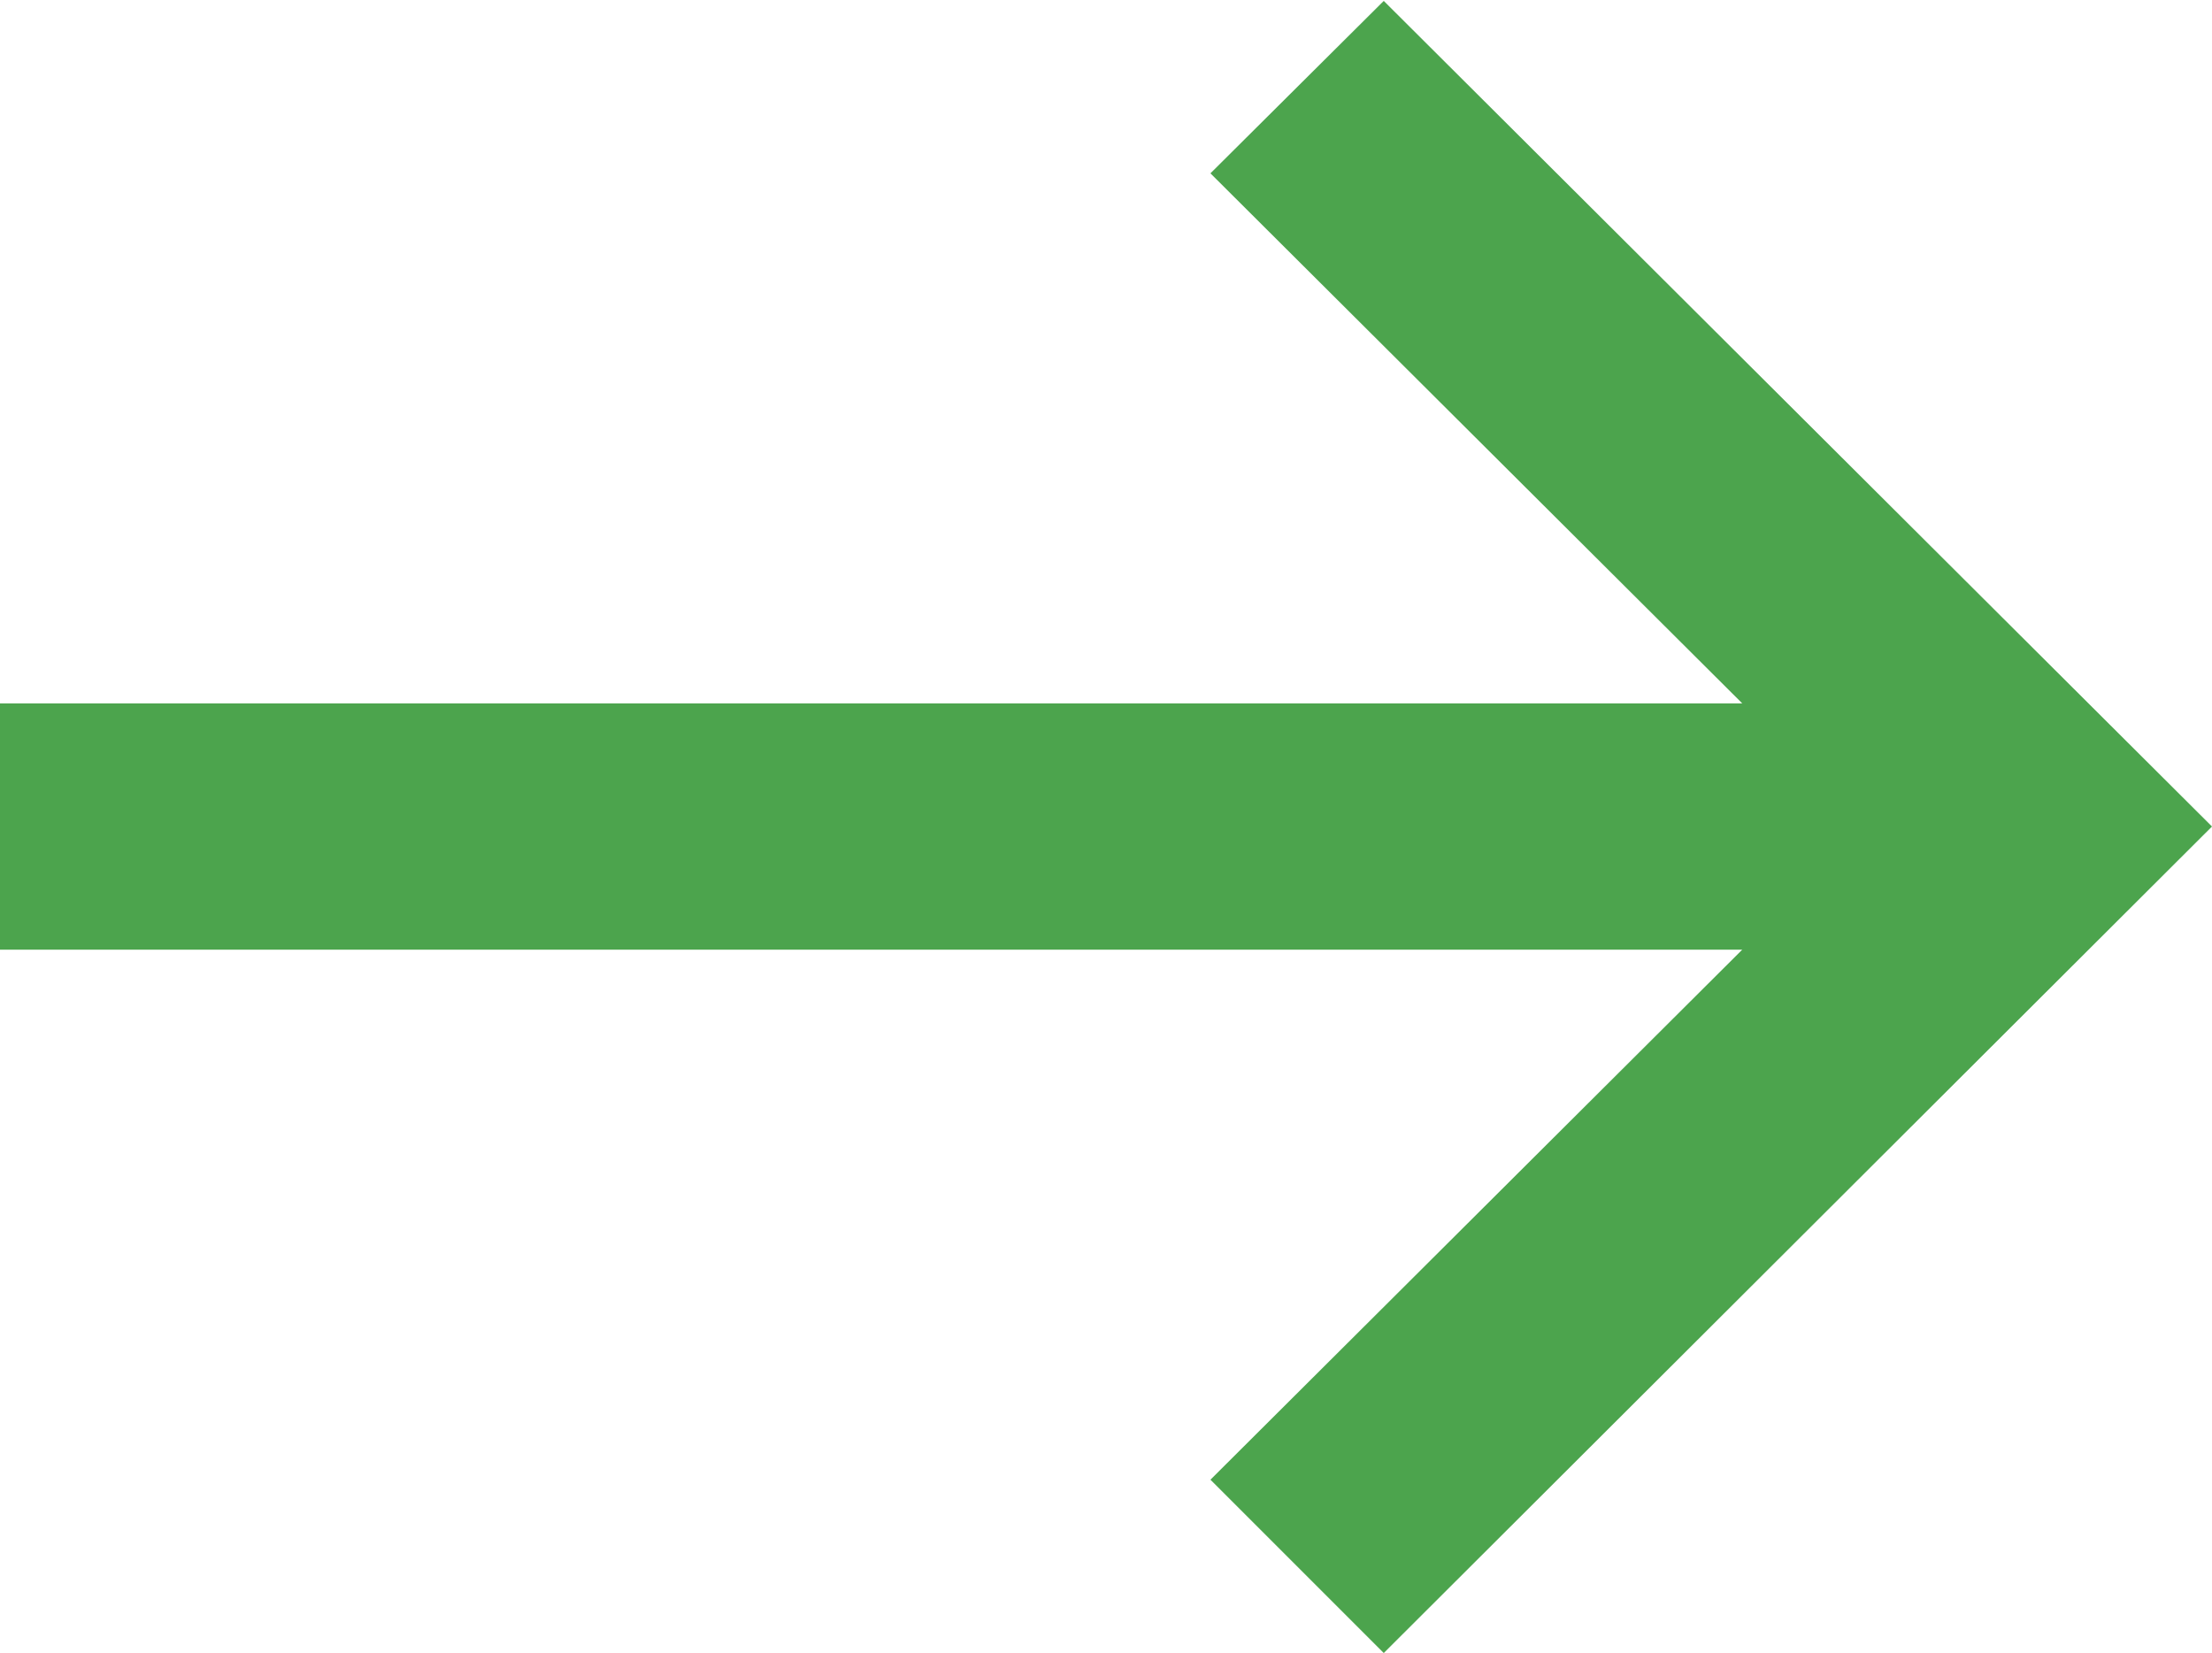
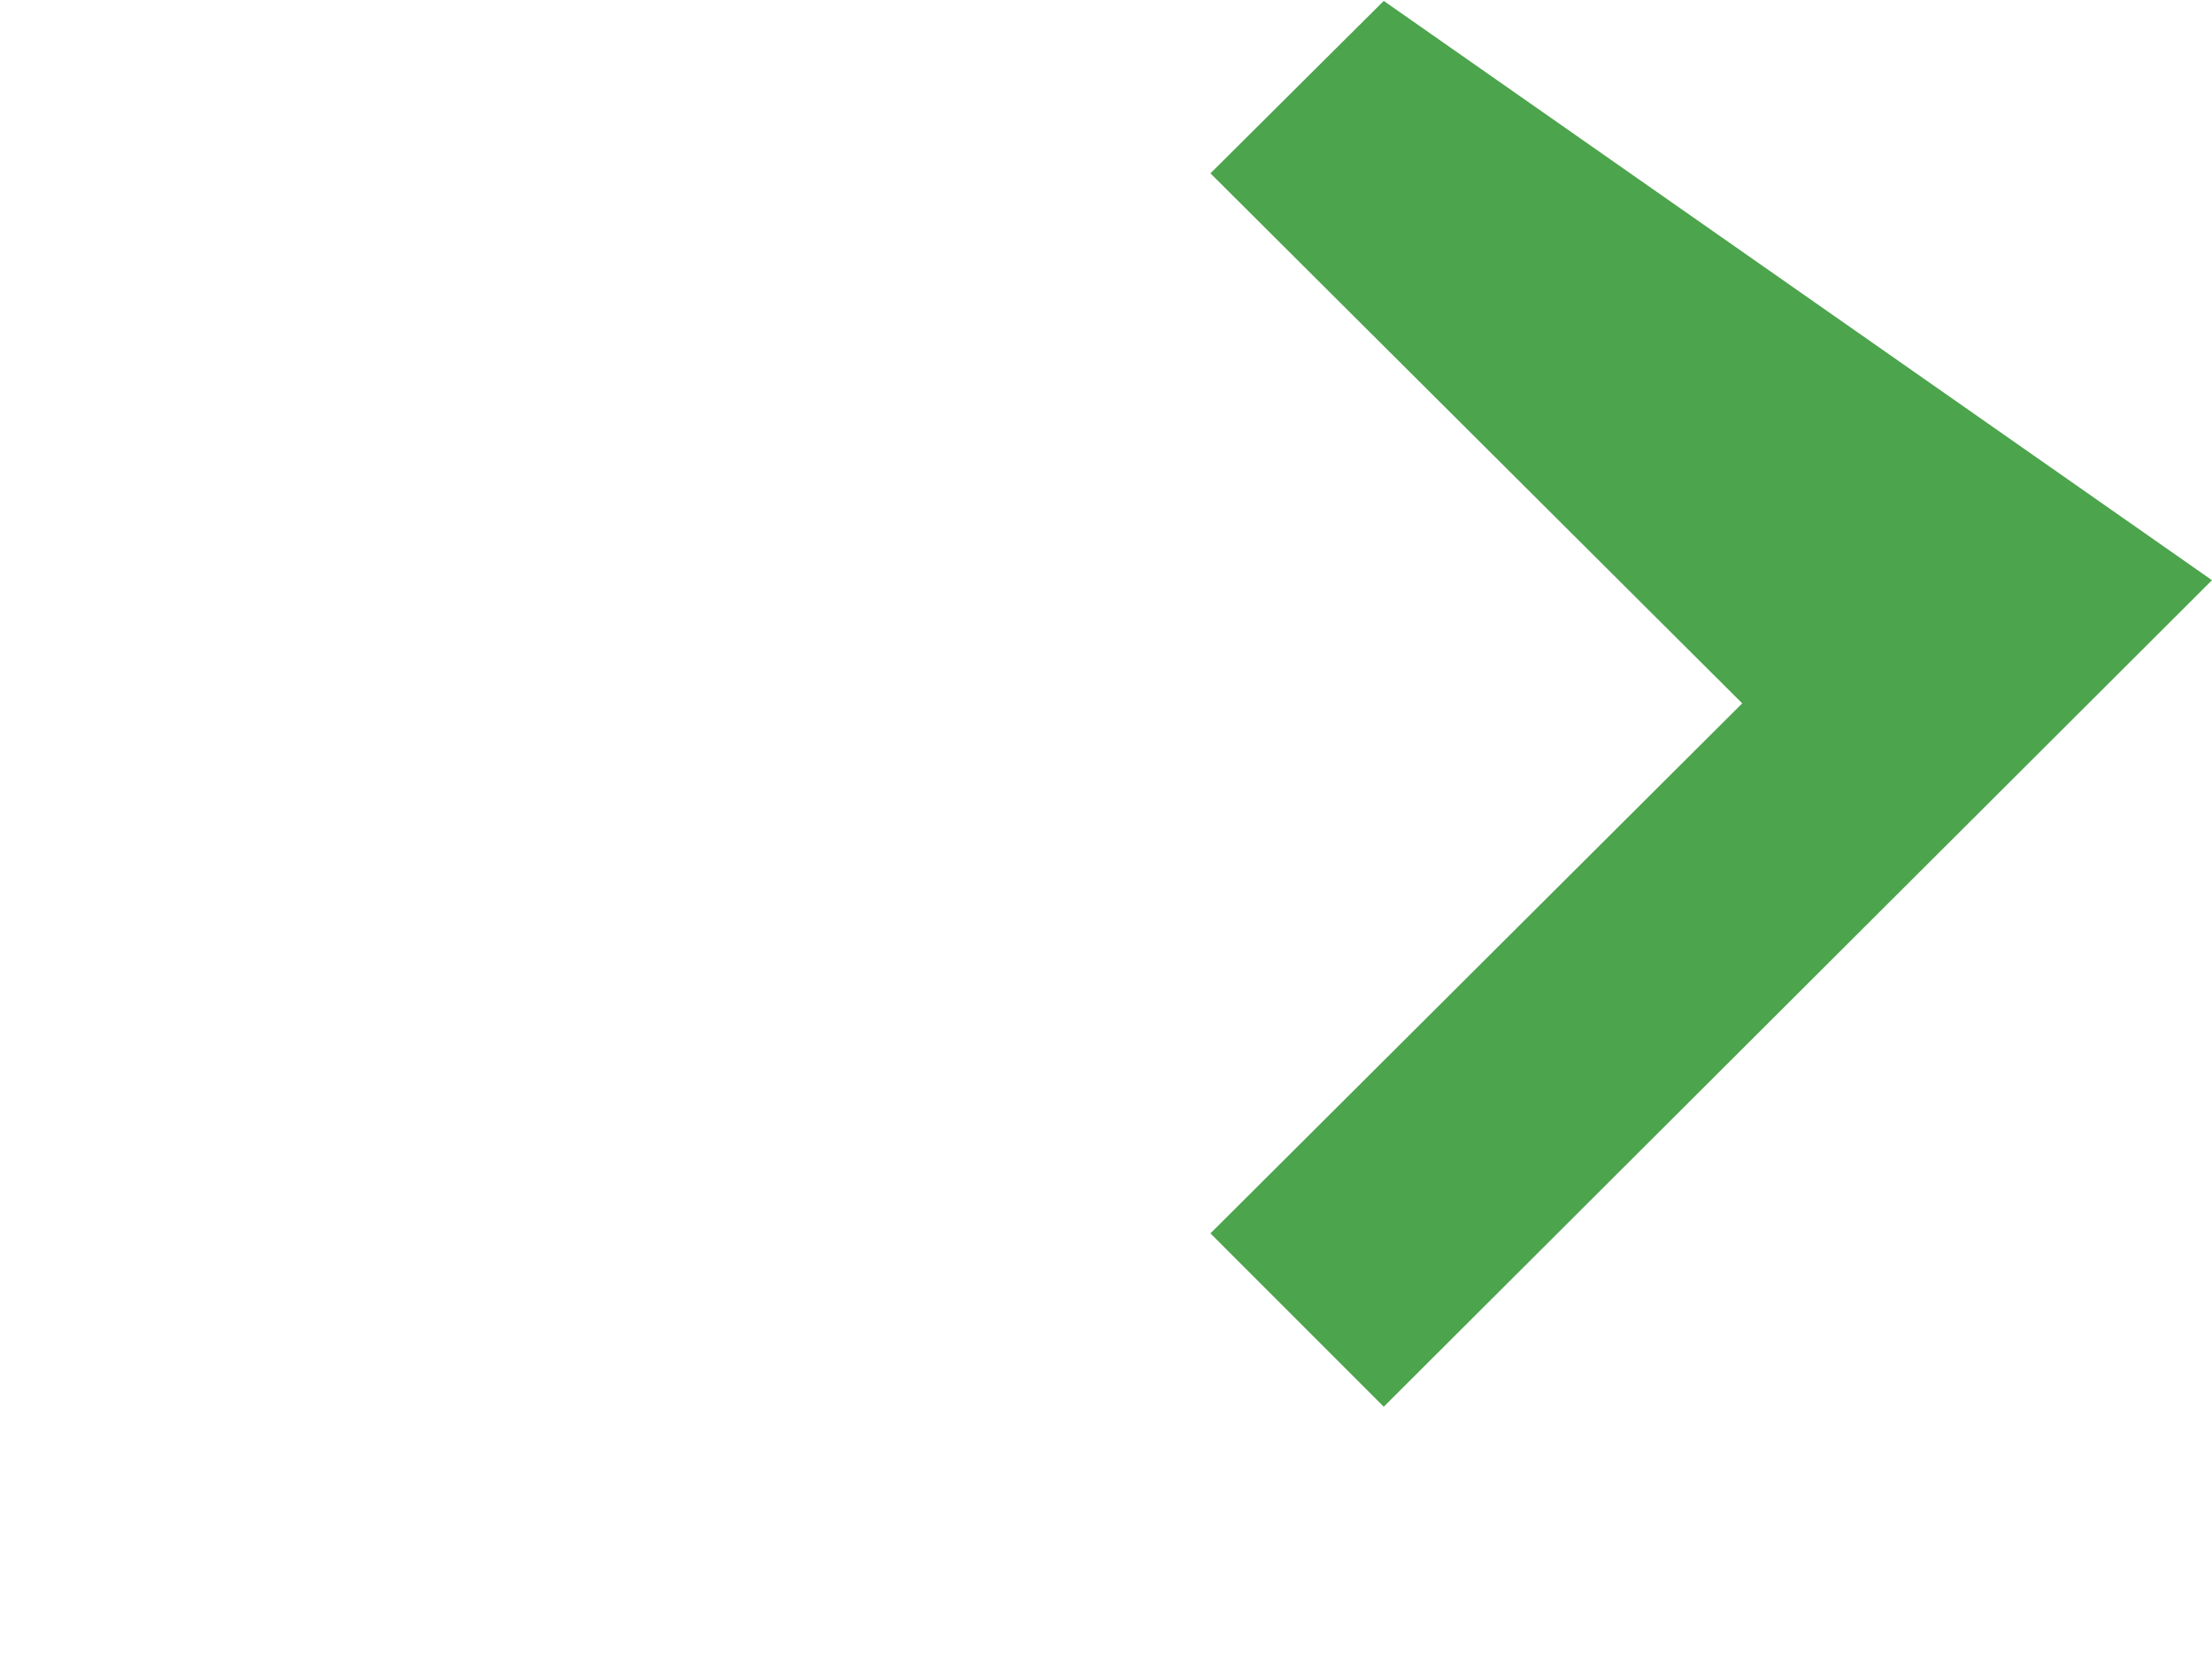
<svg xmlns="http://www.w3.org/2000/svg" width="24.25" height="18.12" viewBox="0 0 24.25 18.12">
  <defs>
    <style>
      .cls-1 {
        fill: #4ca44d;
        fill-rule: evenodd;
      }
    </style>
  </defs>
-   <path class="cls-1" d="M1397.17,1640.89l-1.9,1.89,5.83,5.81H1382v2.7h19.1l-5.83,5.81,1.9,1.9,9.08-9.06Z" transform="translate(-1382 -1640.88)" />
+   <path class="cls-1" d="M1397.17,1640.89l-1.9,1.89,5.83,5.81H1382h19.1l-5.83,5.81,1.9,1.9,9.08-9.06Z" transform="translate(-1382 -1640.88)" />
</svg>